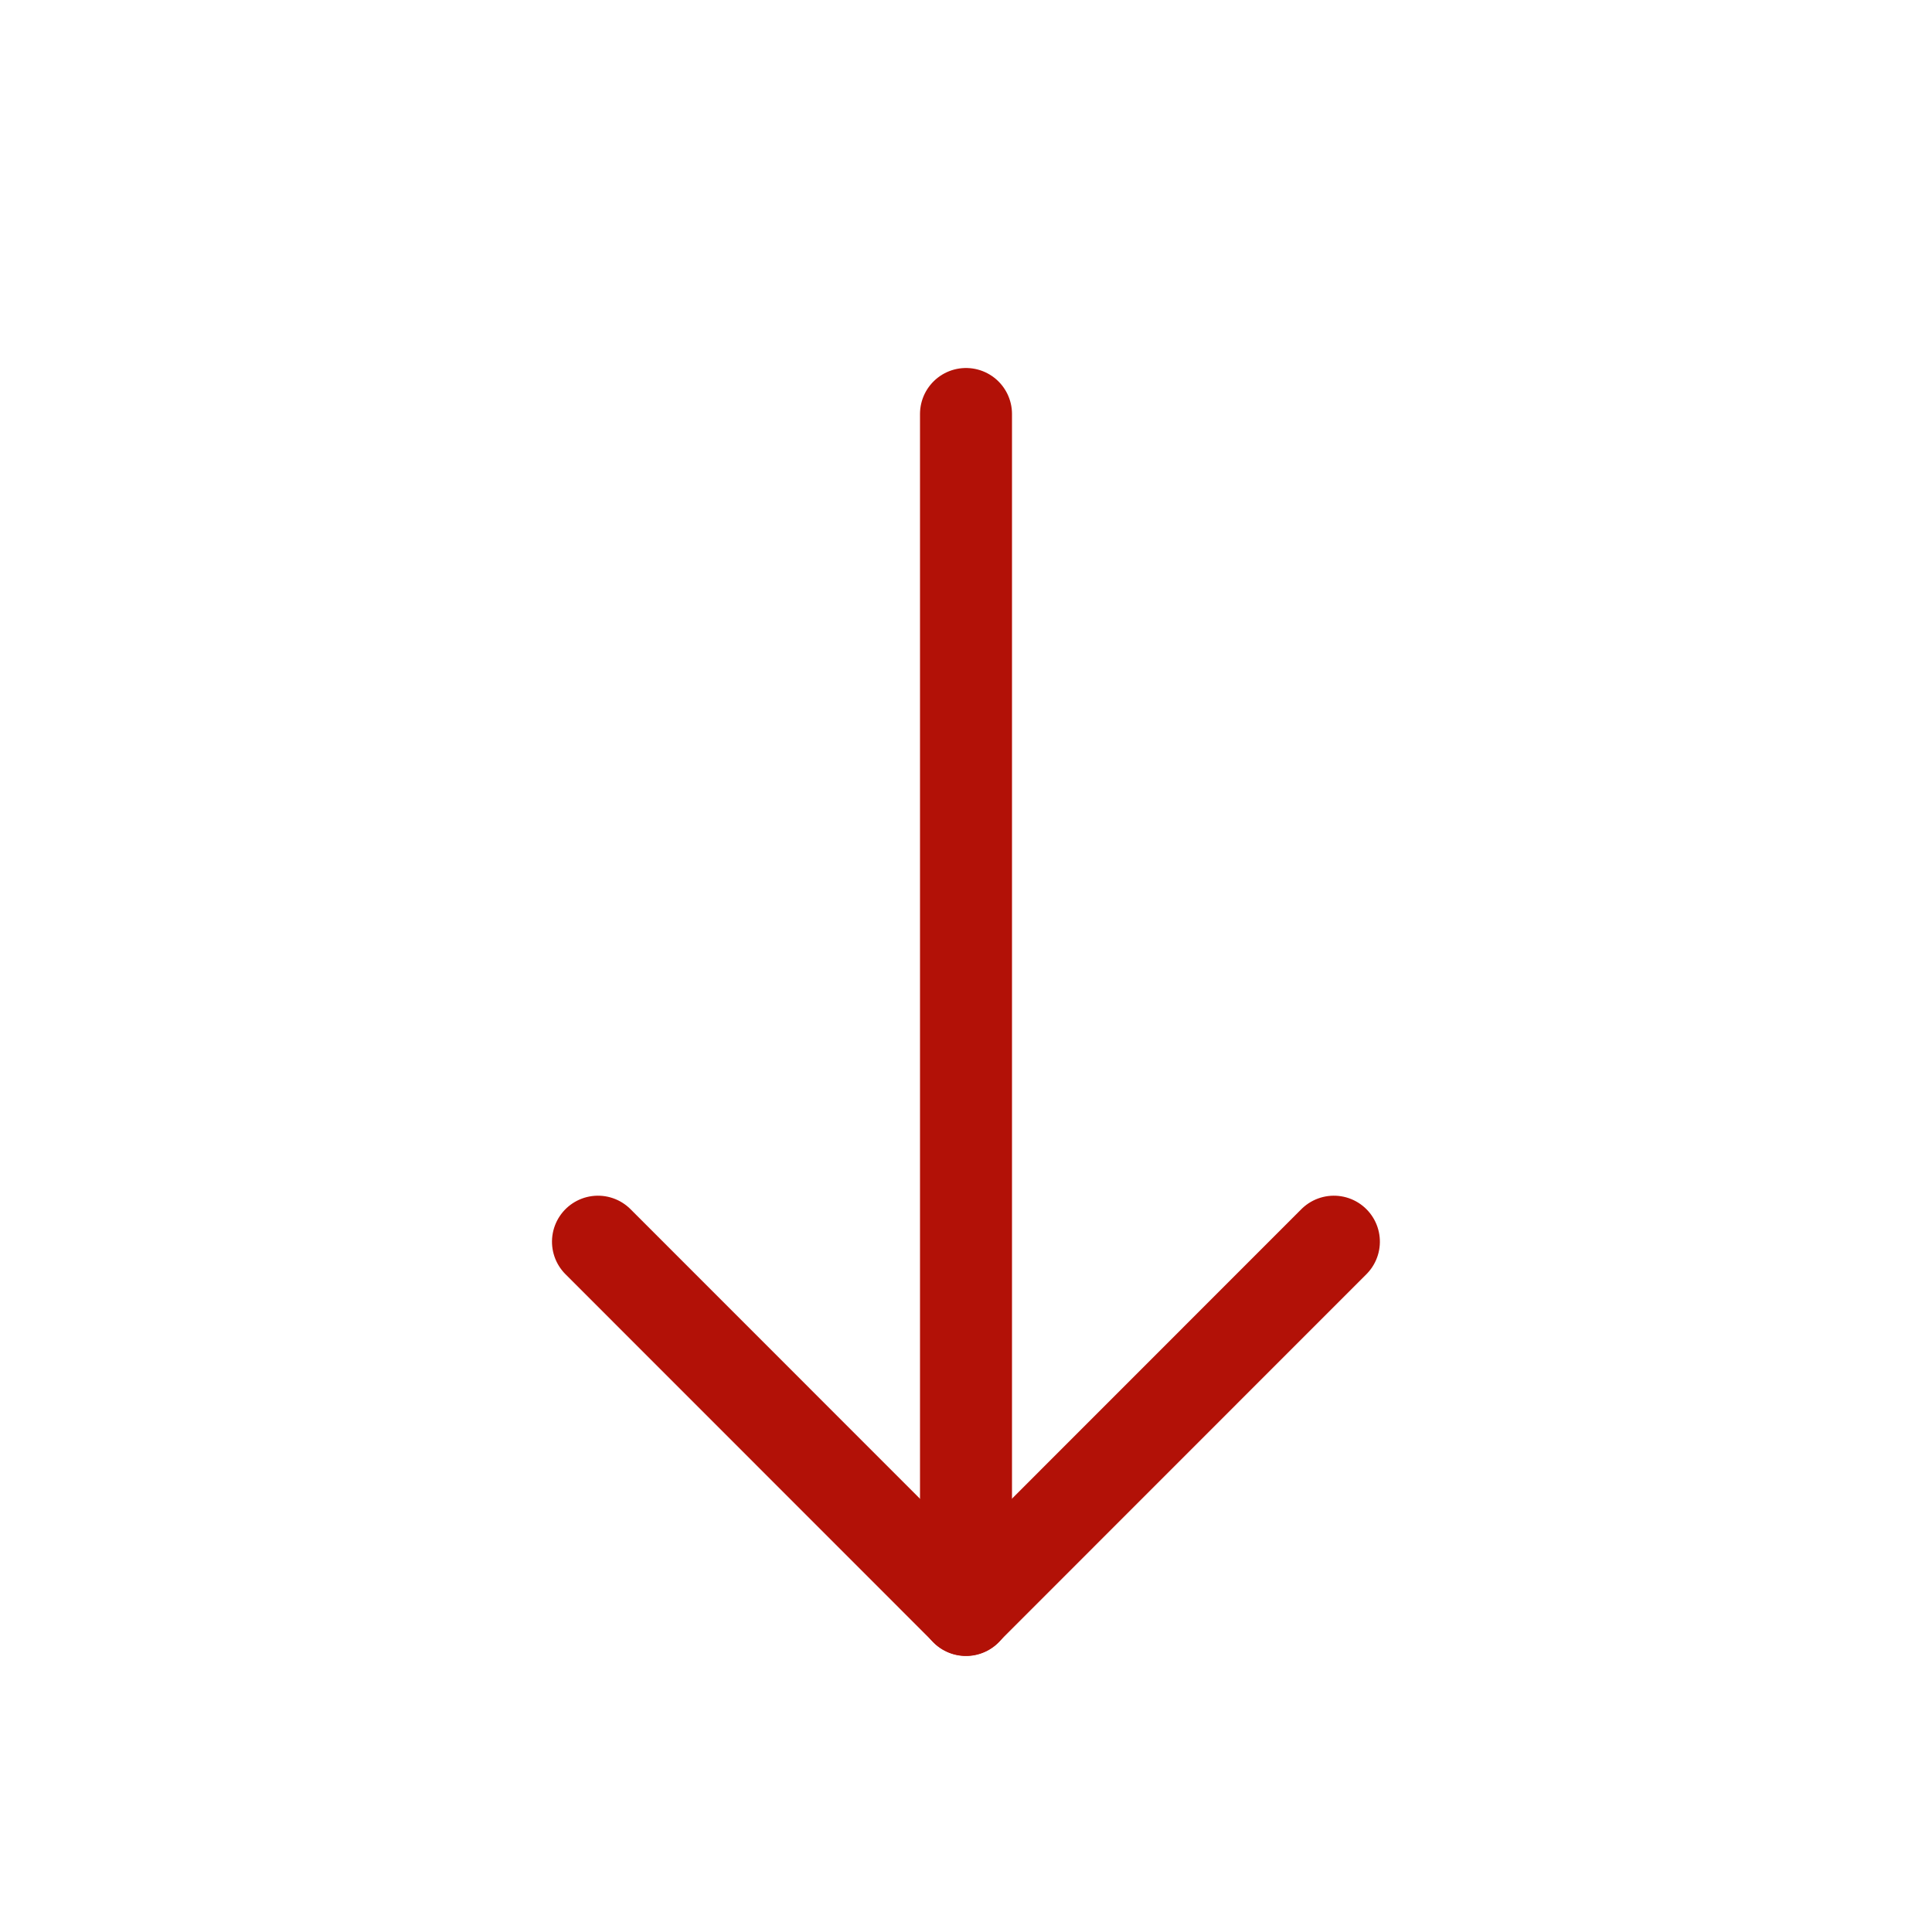
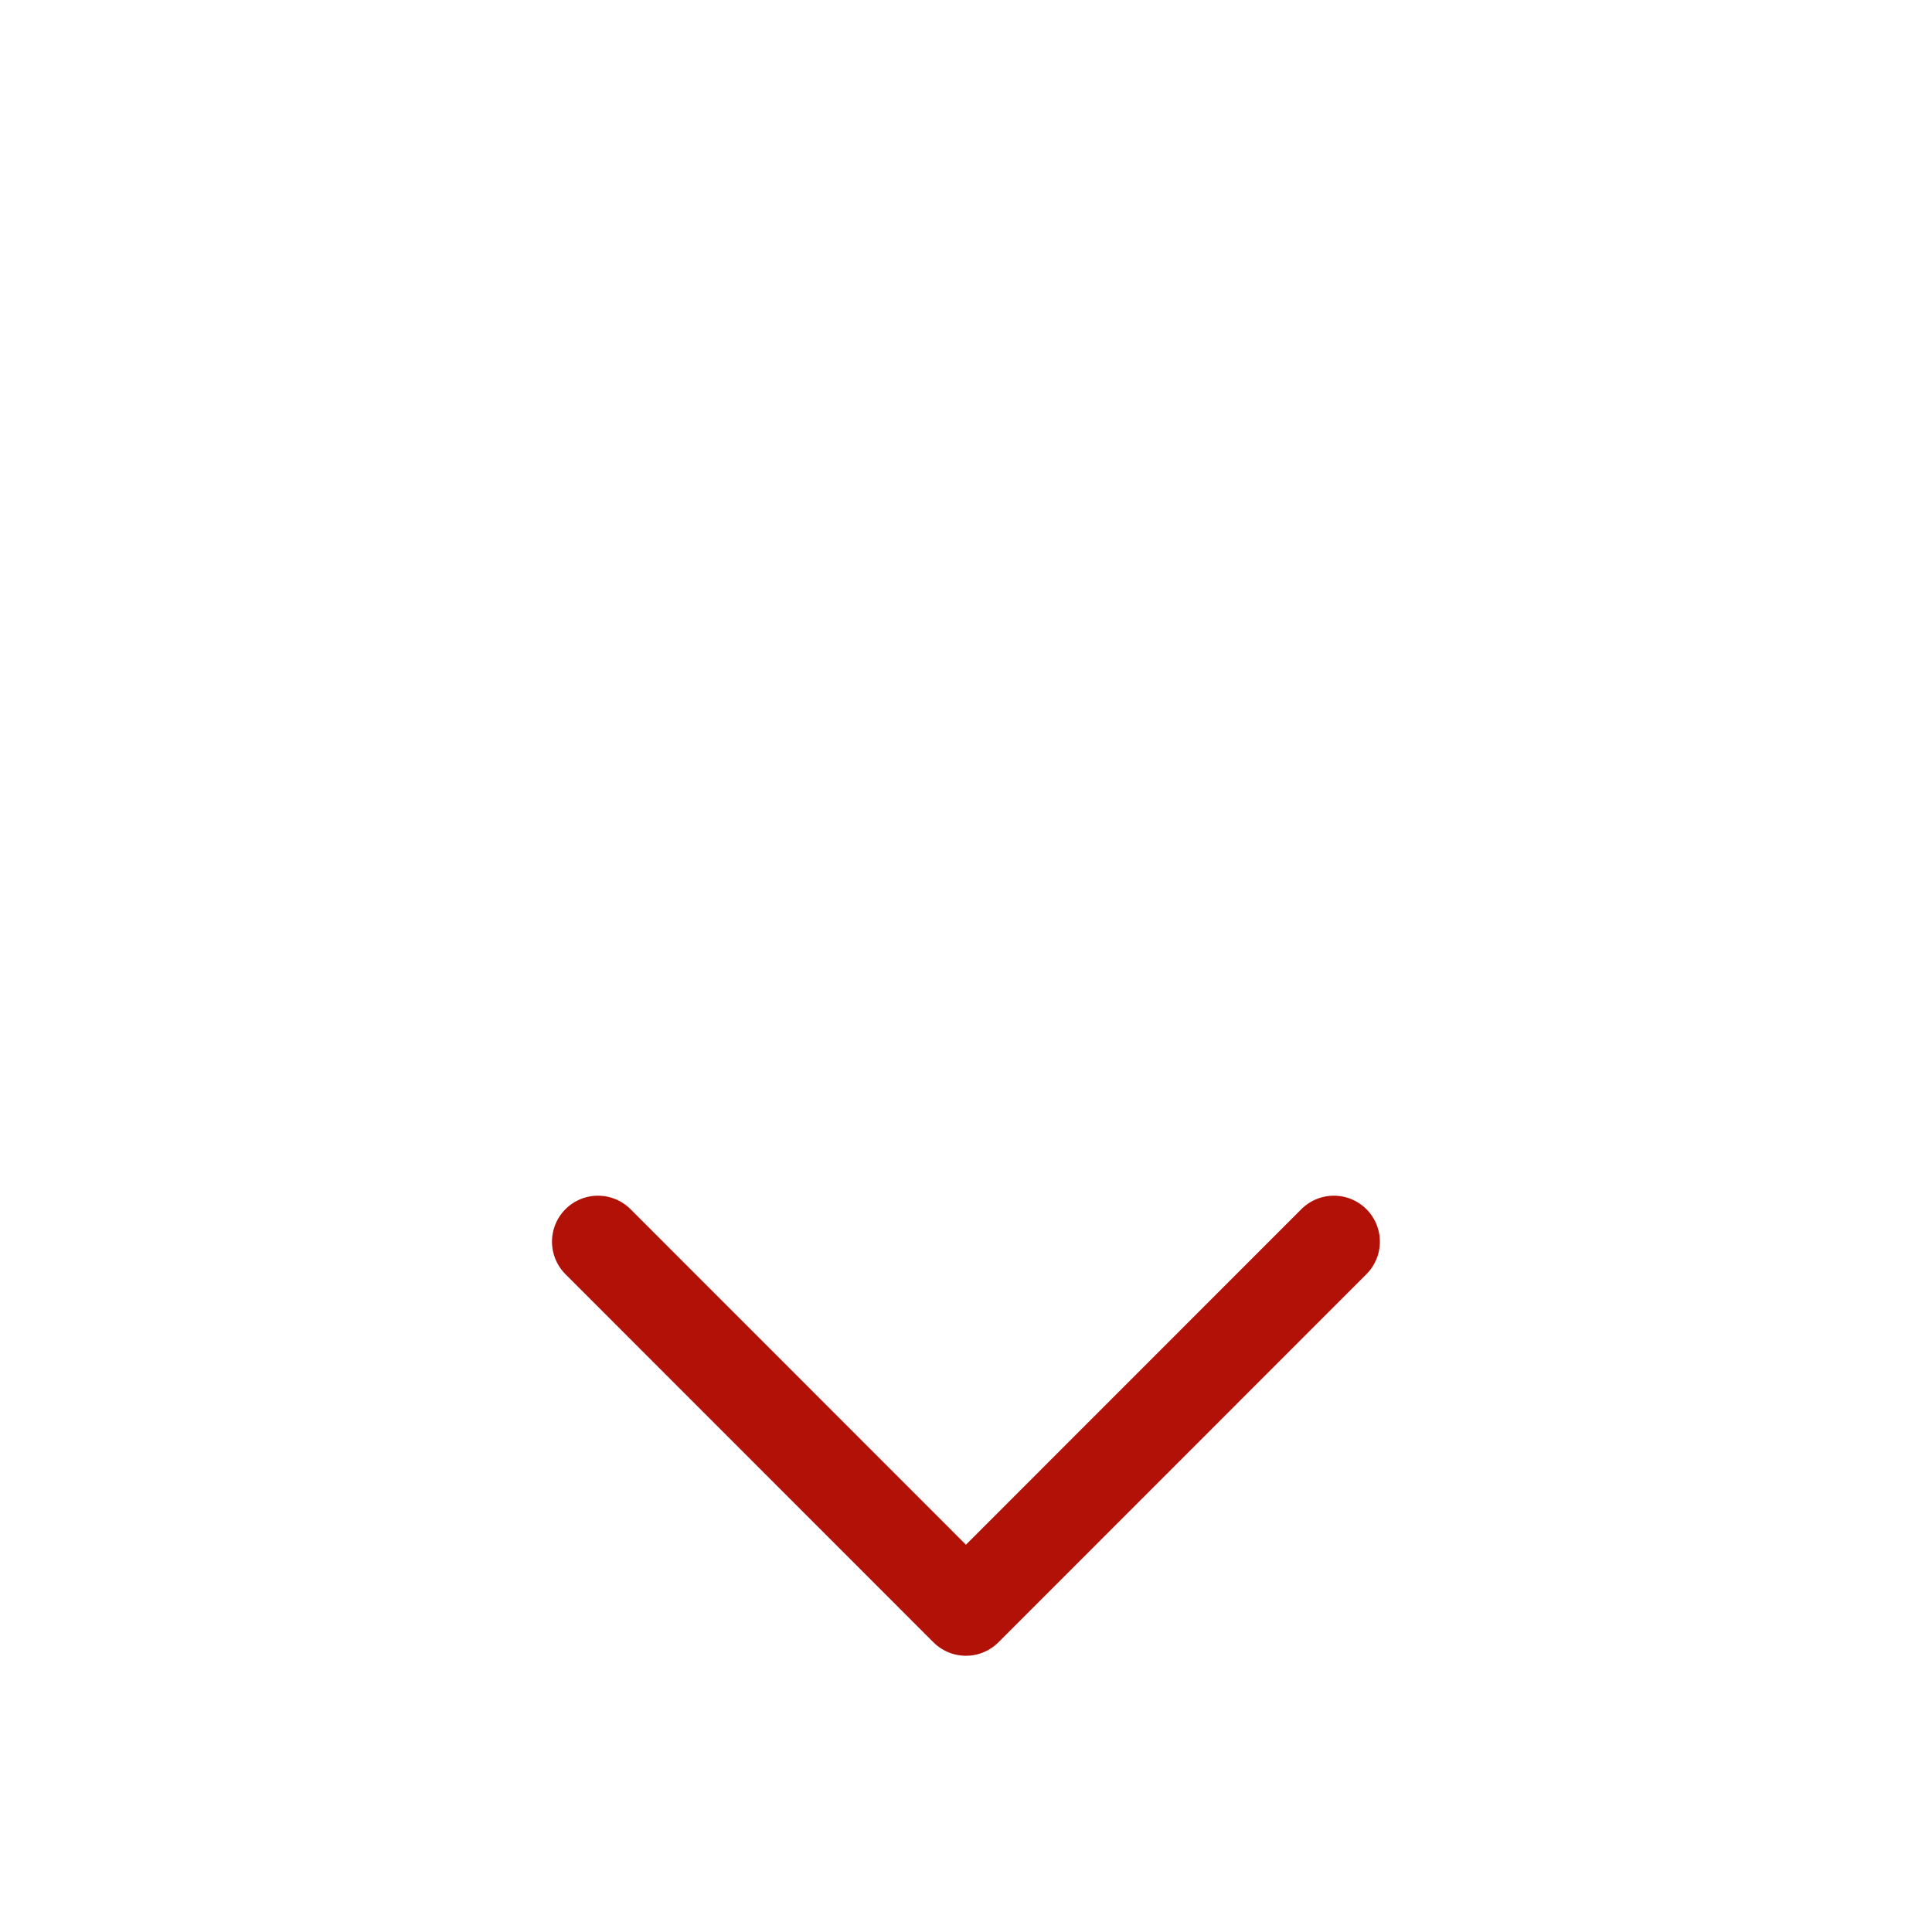
<svg xmlns="http://www.w3.org/2000/svg" height="21" viewBox="0 0 21 21" width="21">
  <style type="text/css">
    .st0{stroke:#B21107;}
  </style>
  <g class="st0" fill="none" fill-rule="evenodd" stroke-linecap="round" stroke-linejoin="round" transform="translate(6 4)">
    <path d="m7.328 6.67.001 5.658-5.658-.001" transform="matrix(-.707 .707 .707 .707 .965 -.4)" />
-     <path d="m4.5.5v13" />
  </g>
</svg>